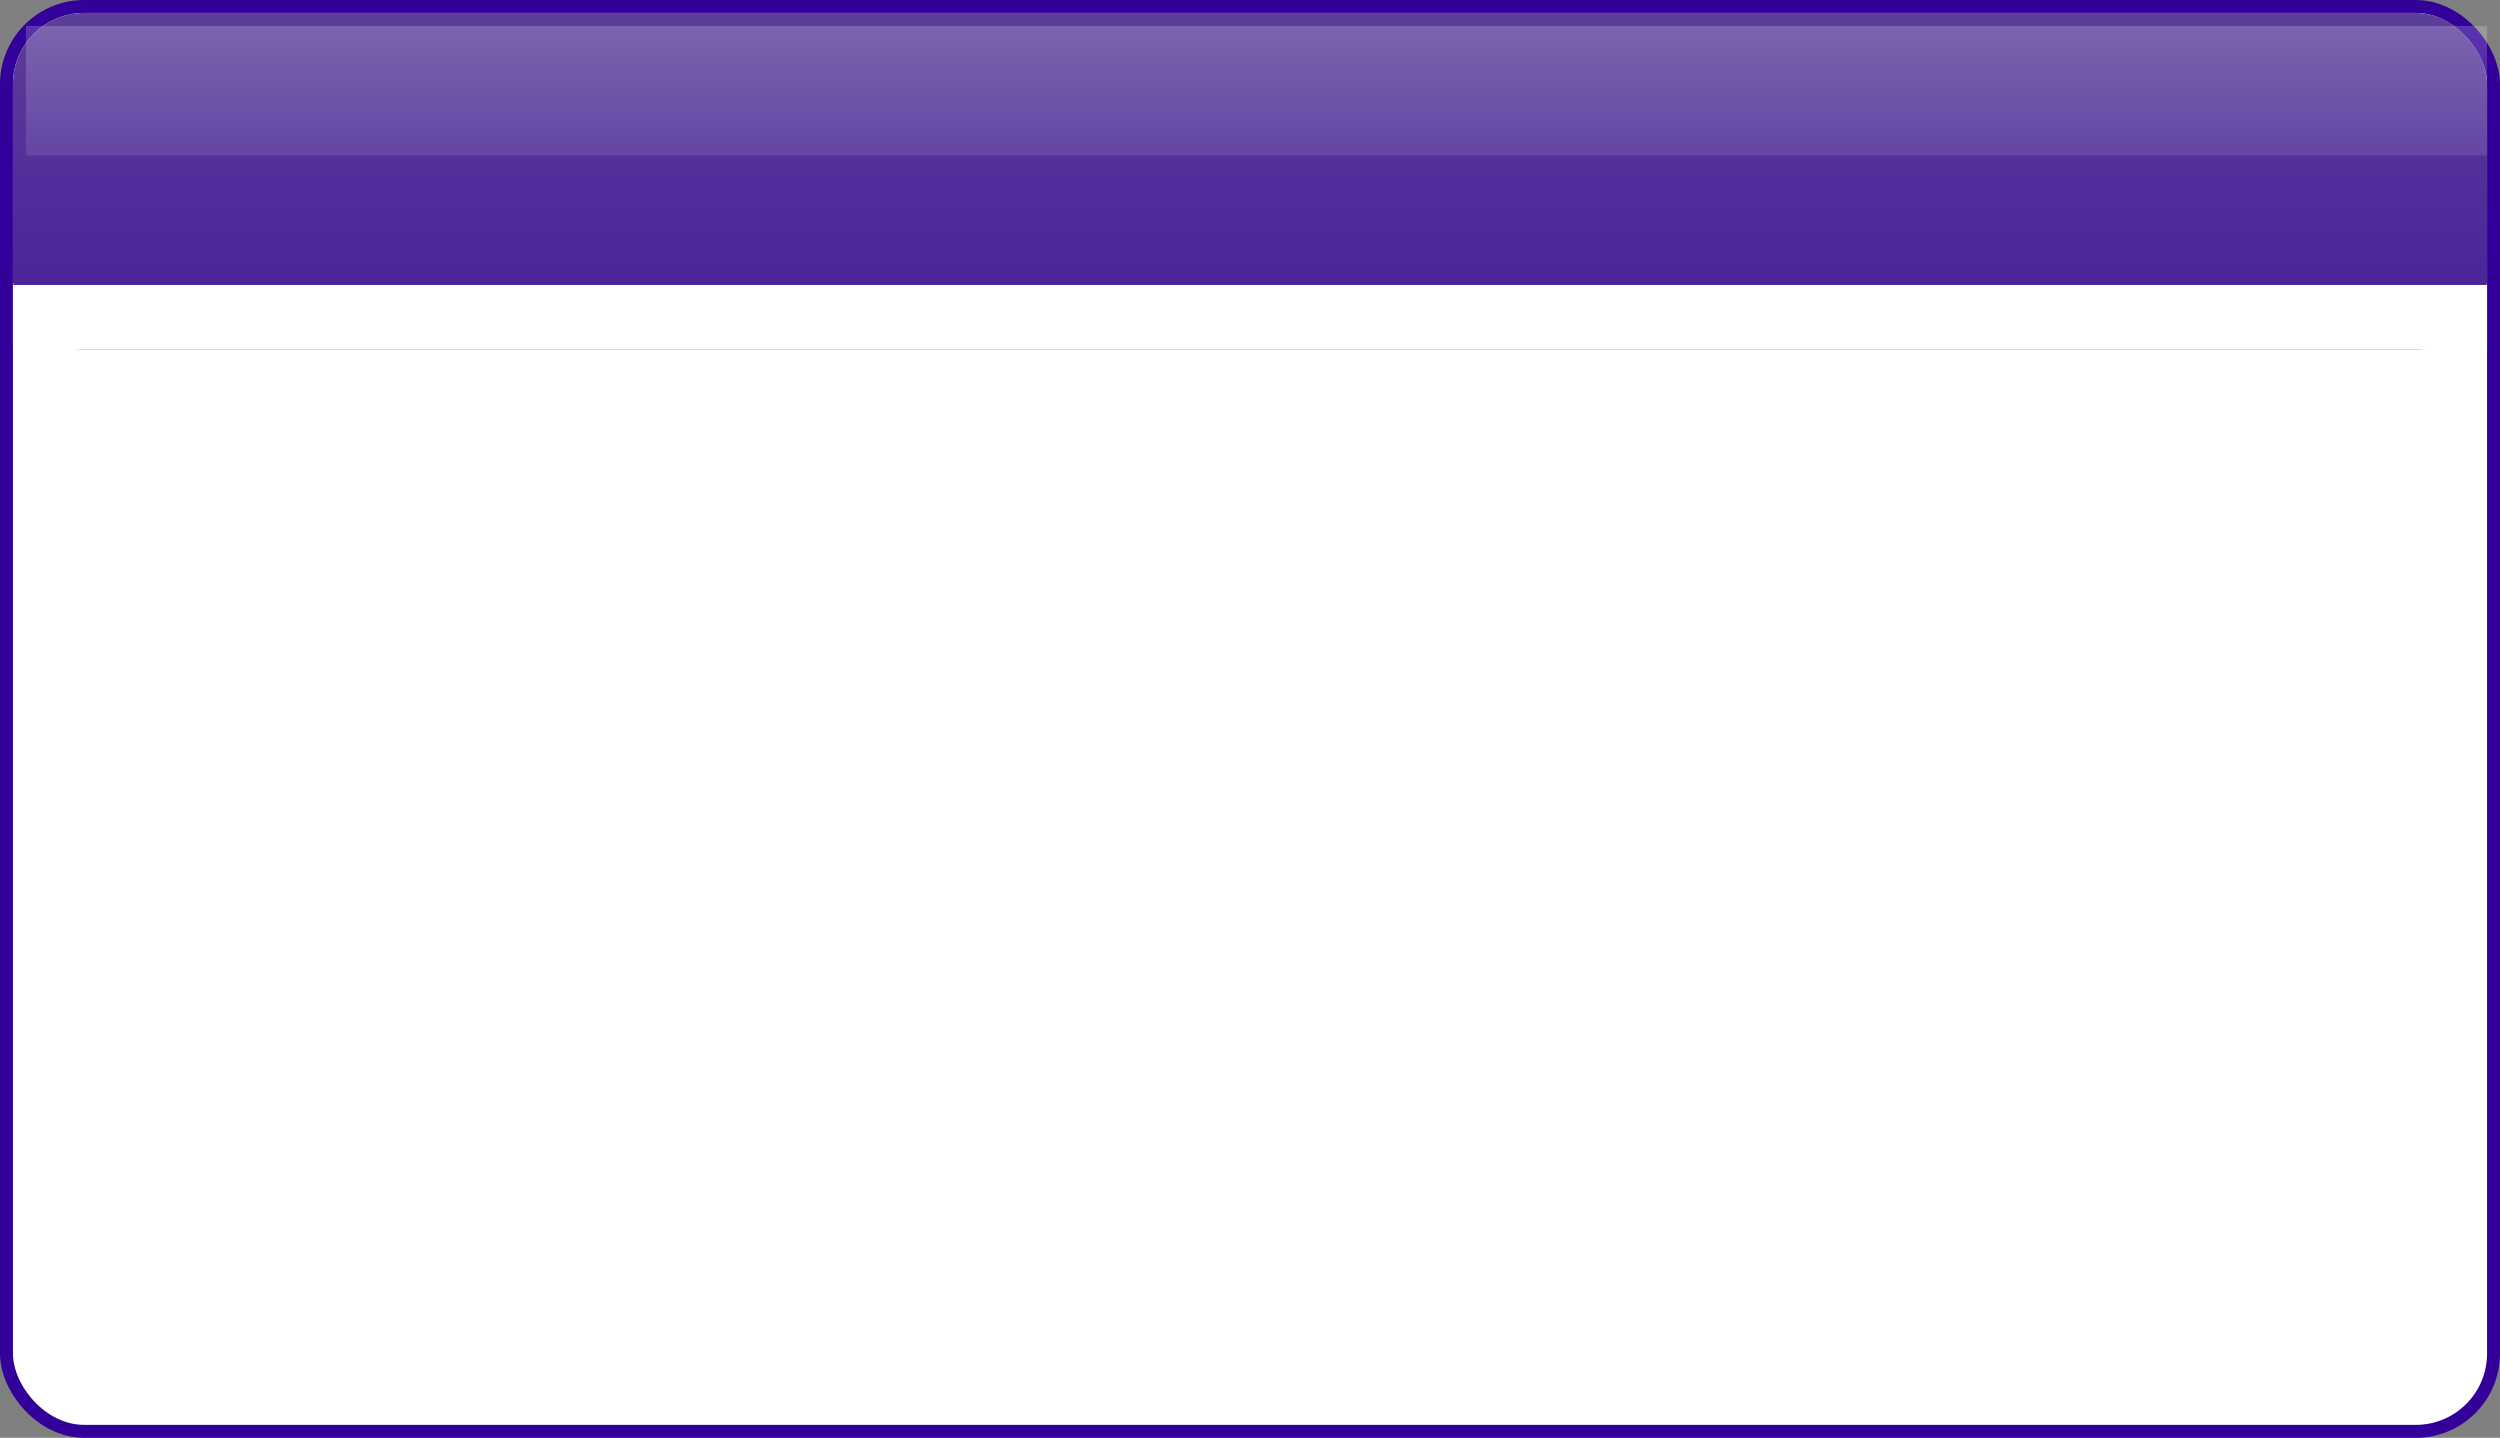
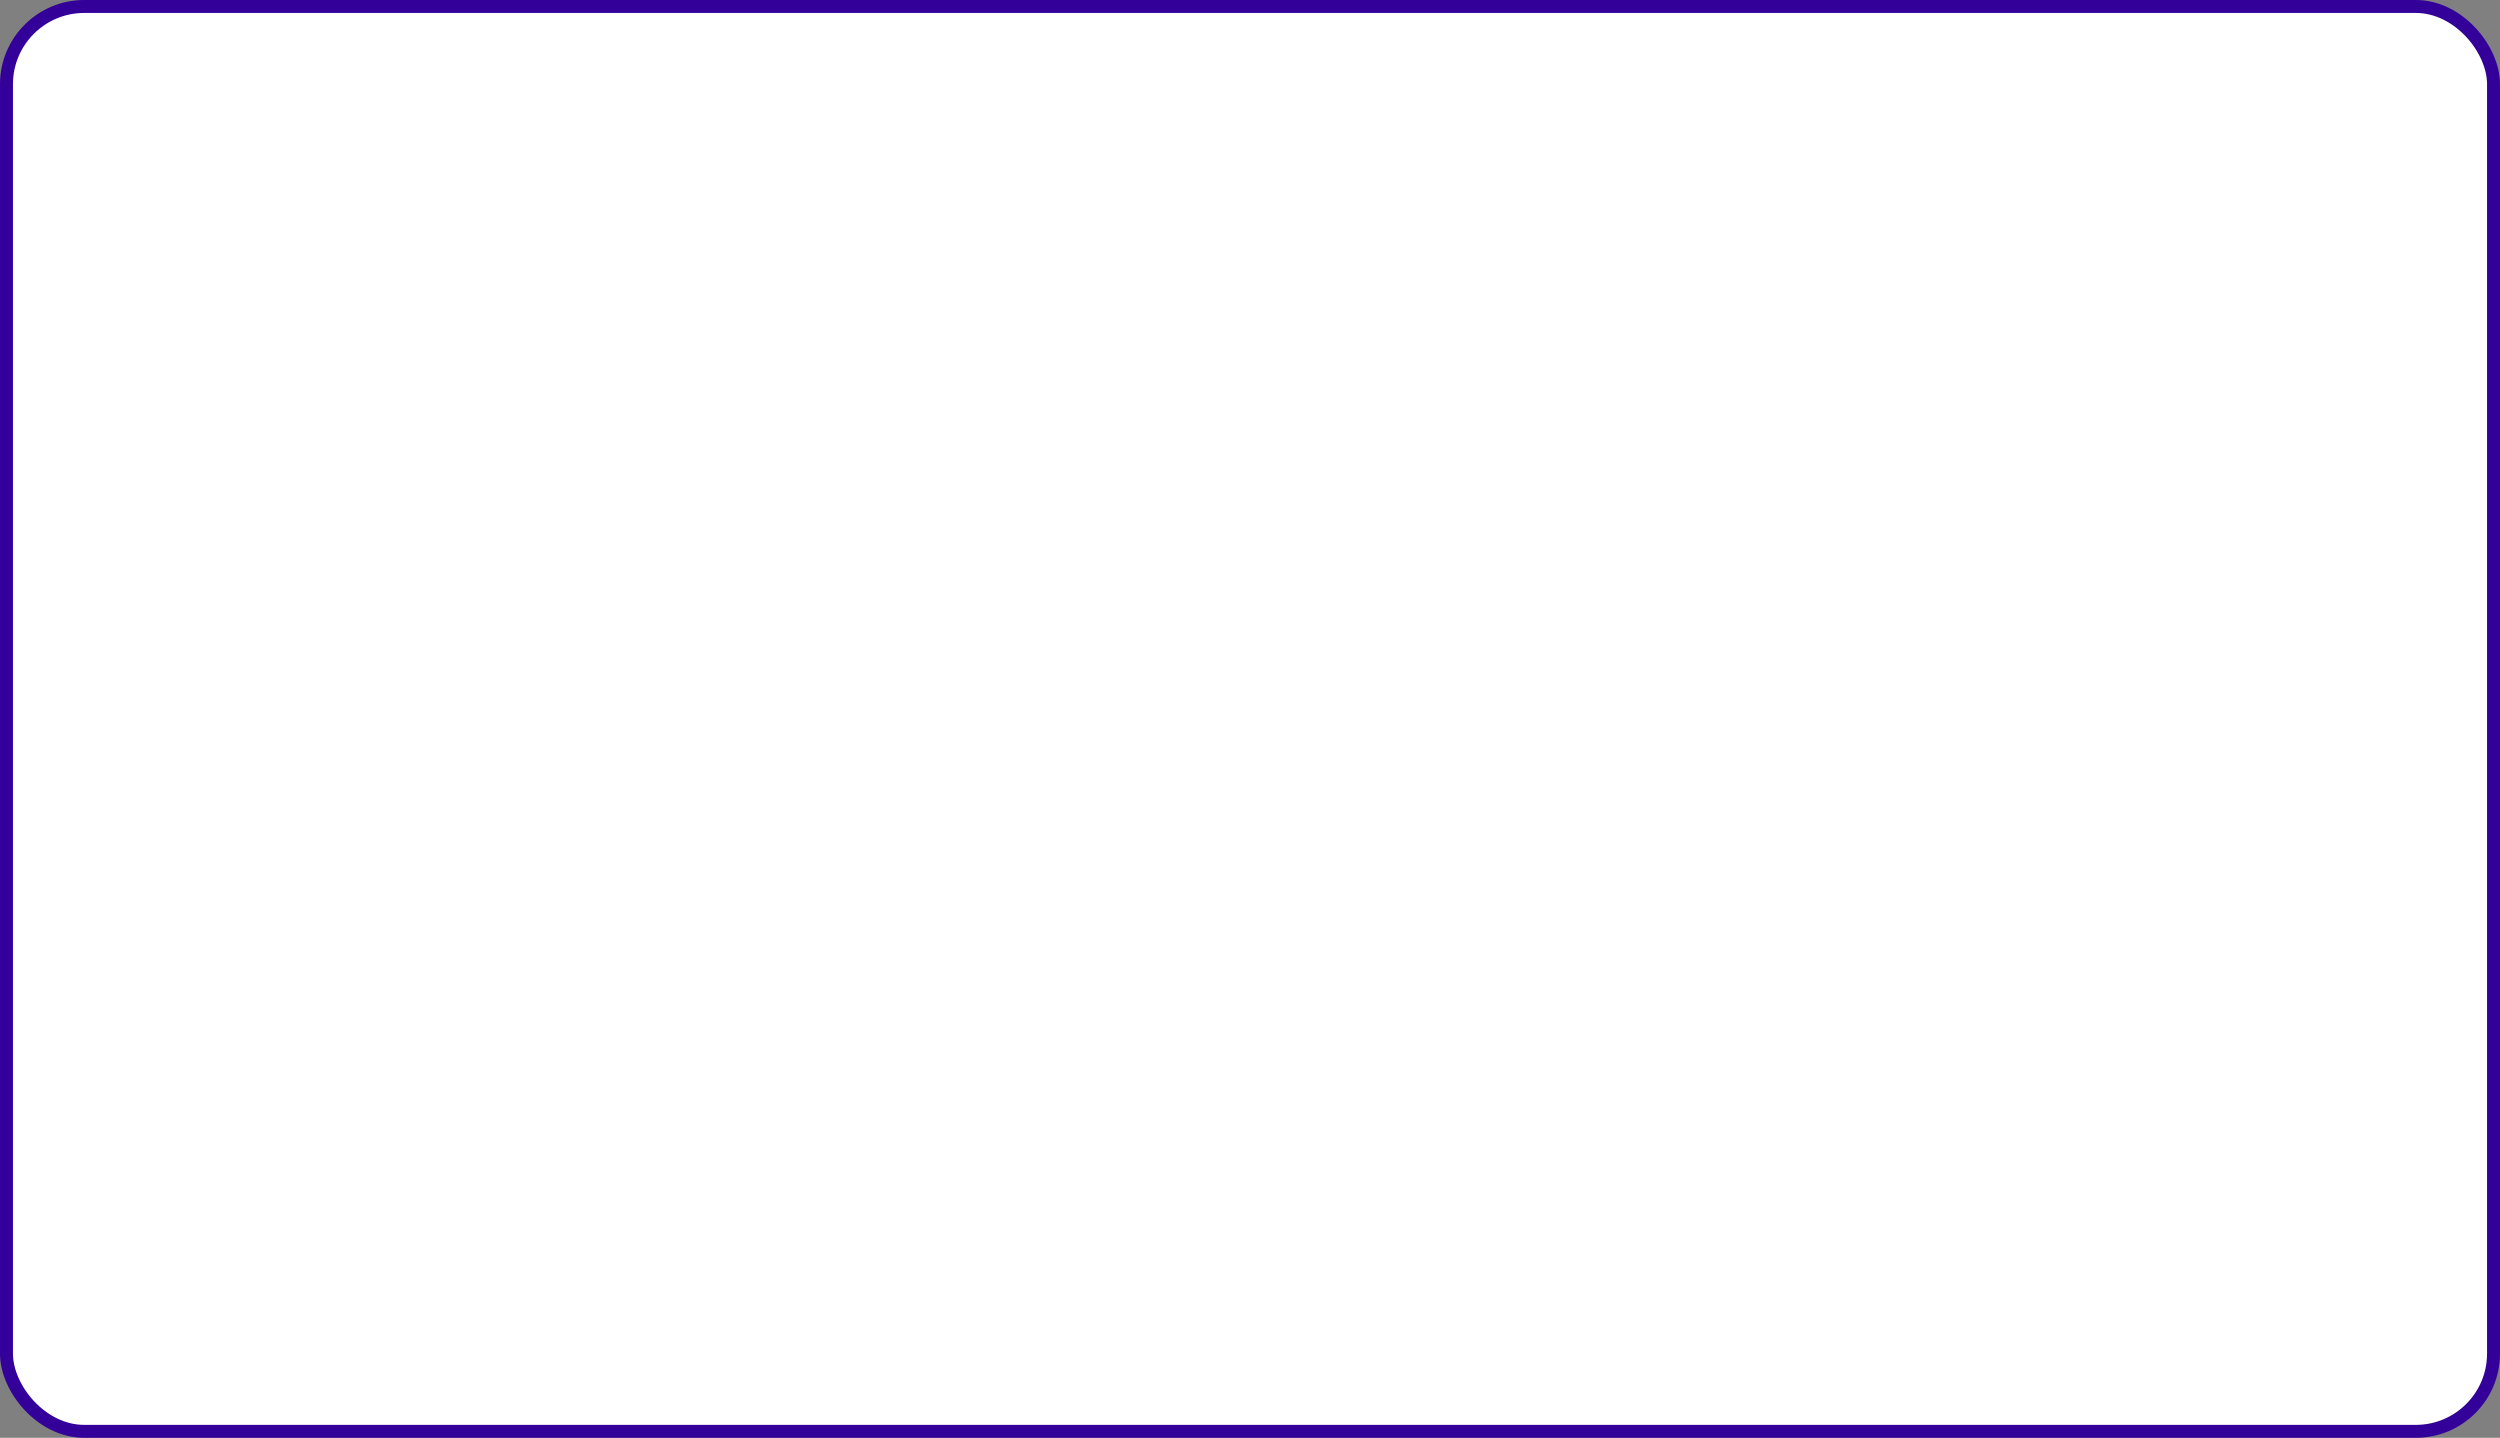
<svg xmlns="http://www.w3.org/2000/svg" width="193" height="111">
  <rect width="100%" height="100%" fill="#808080" stroke="none" />
  <defs>
    <linearGradient id="interior" x1="0" x2="0" y1="0" y2="1">
      <stop offset="0" stop-color="#5c3e9a" />
      <stop offset="1" stop-color="#461f99" />
    </linearGradient>
    <linearGradient id="glass" x1="0" x2="0" y1="0" y2="1">
      <stop offset="0" stop-color="#ffffff" stop-opacity="0.2" />
      <stop offset="1" stop-color="#ffffff" stop-opacity="0.1" />
    </linearGradient>
  </defs>
  <rect x="0.5" y="0.5" width="192" height="110" rx="6" ry="6" stroke-width="1" stroke="#330099" fill="#ffffff" />
-   <rect x="1" y="1" width="191" height="26" rx="5.5" ry="5.5" stroke="none" fill="url(#interior)" />
-   <rect x="2" y="2" width="190" height="10" stroke="none" fill="url(#glass)" />
-   <rect x="1" y="22" width="191" height="5" stroke="none" fill="#ffffff" />
</svg>